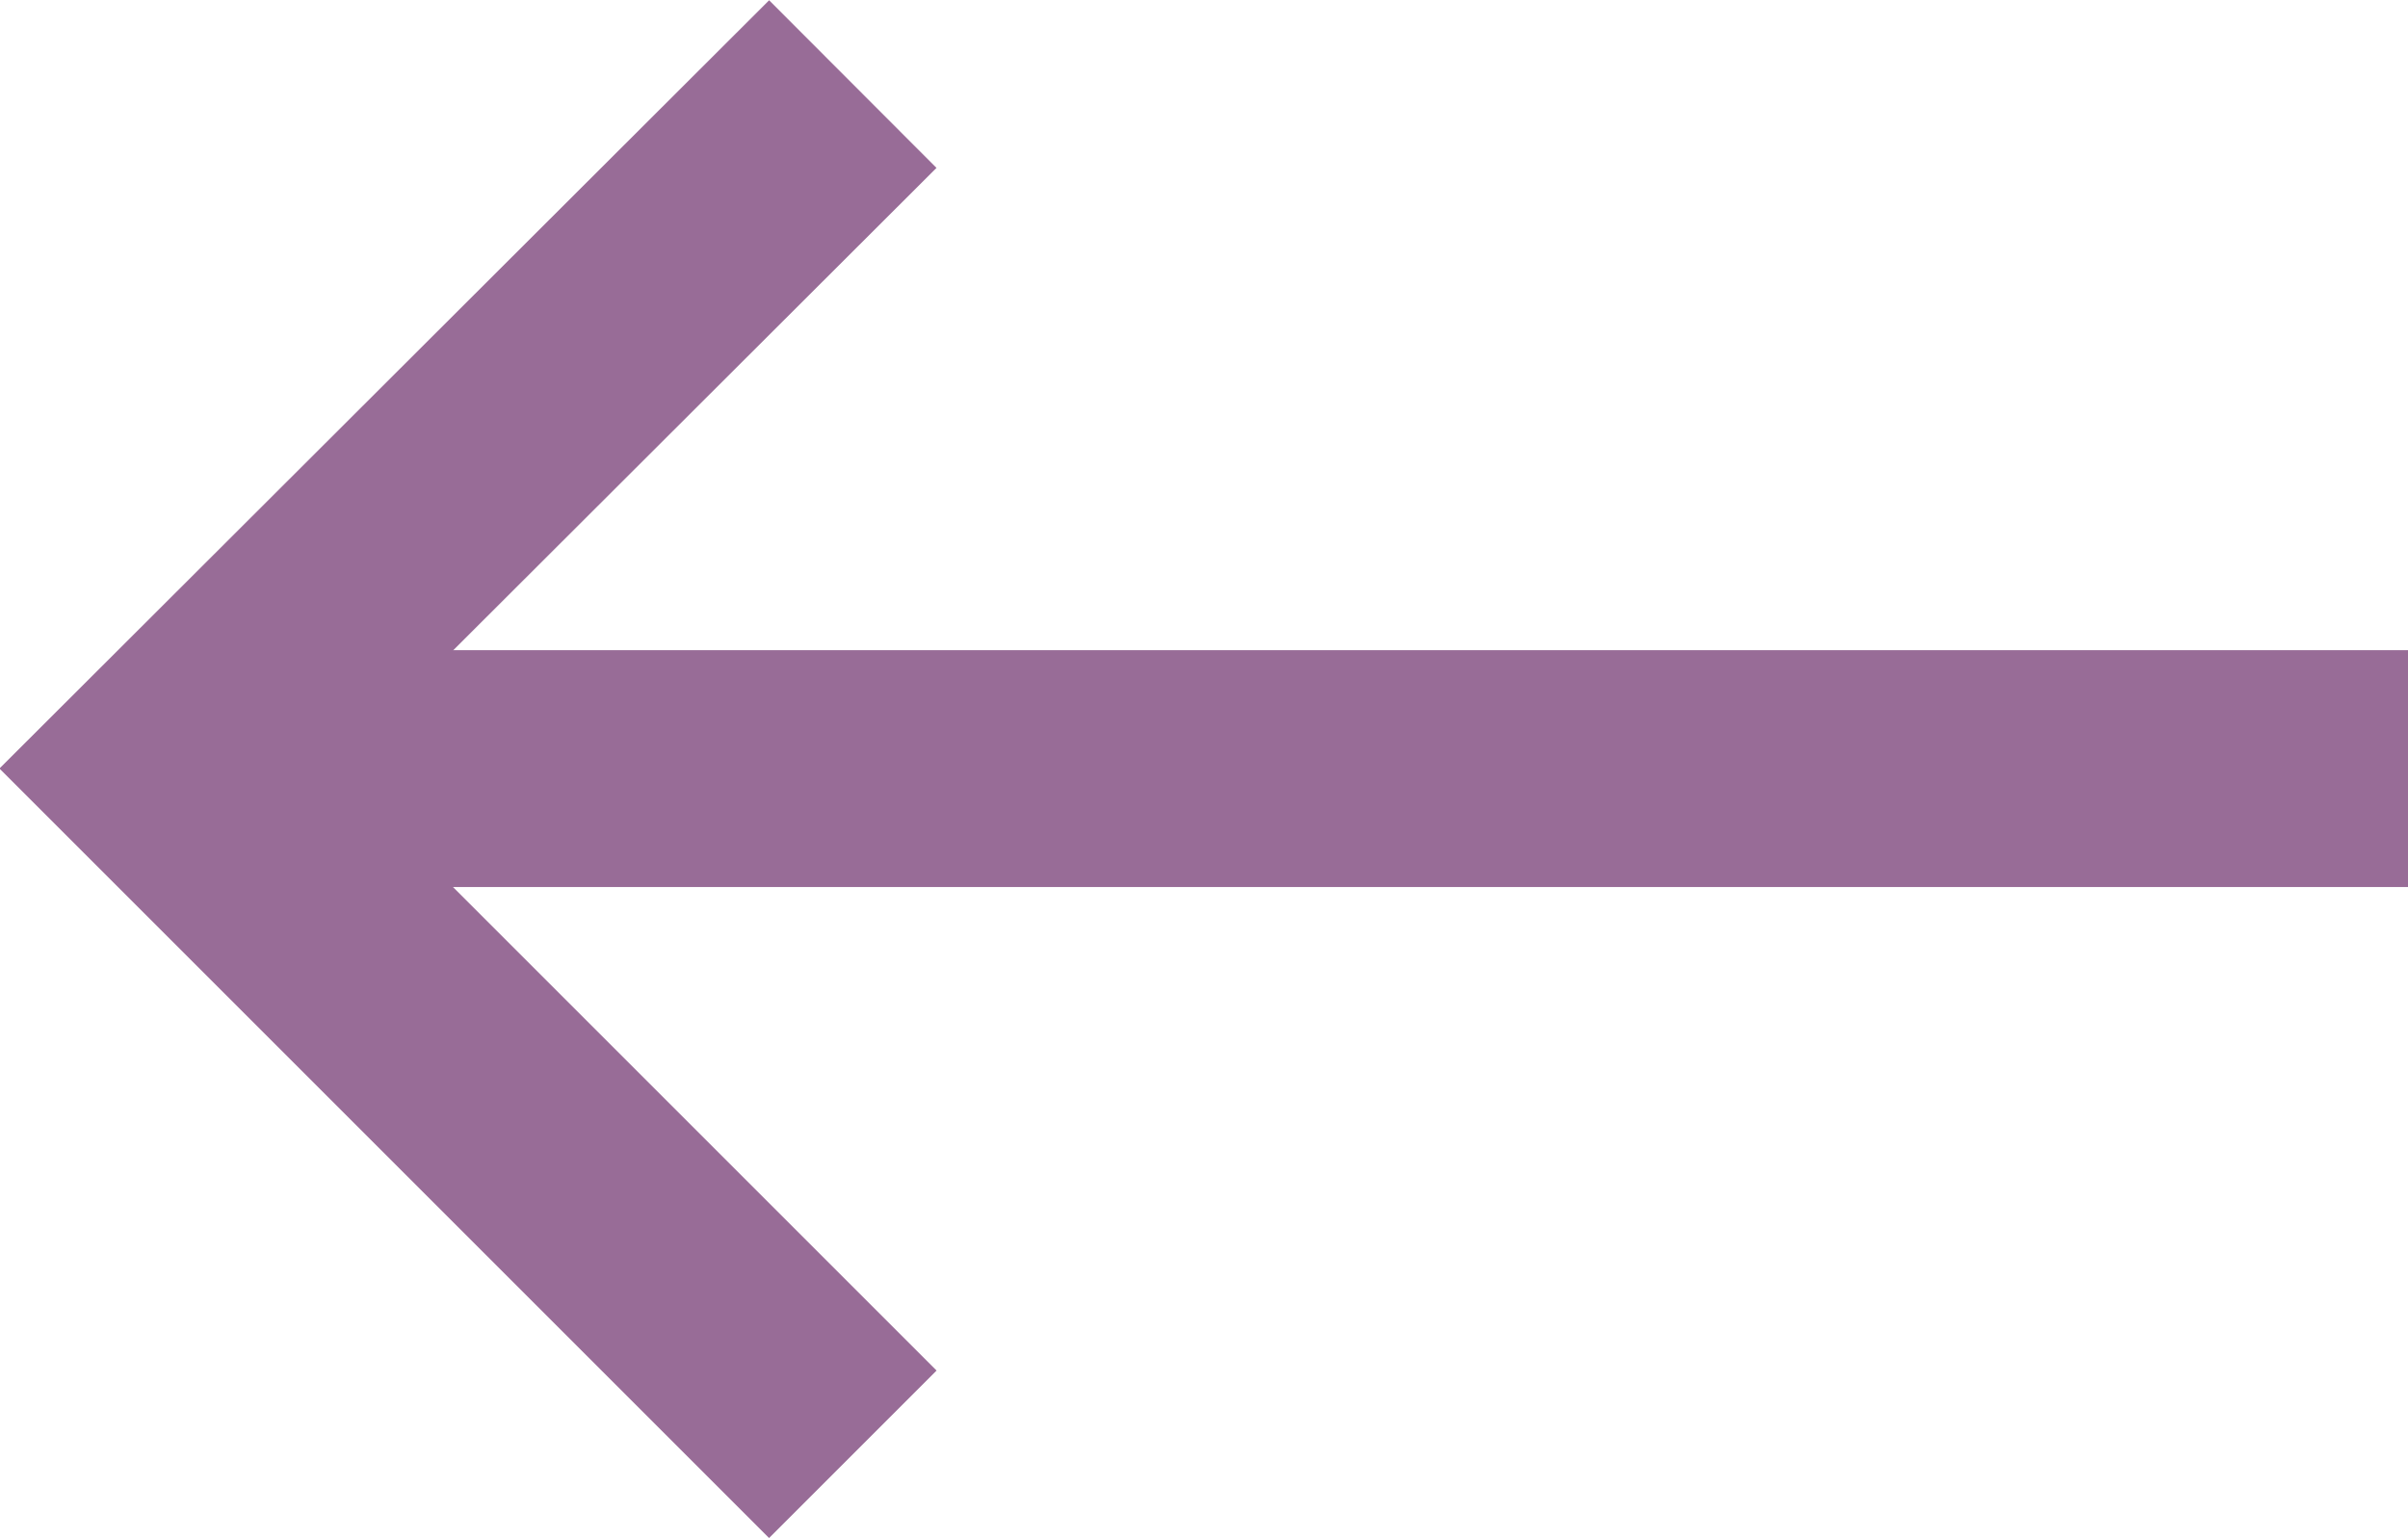
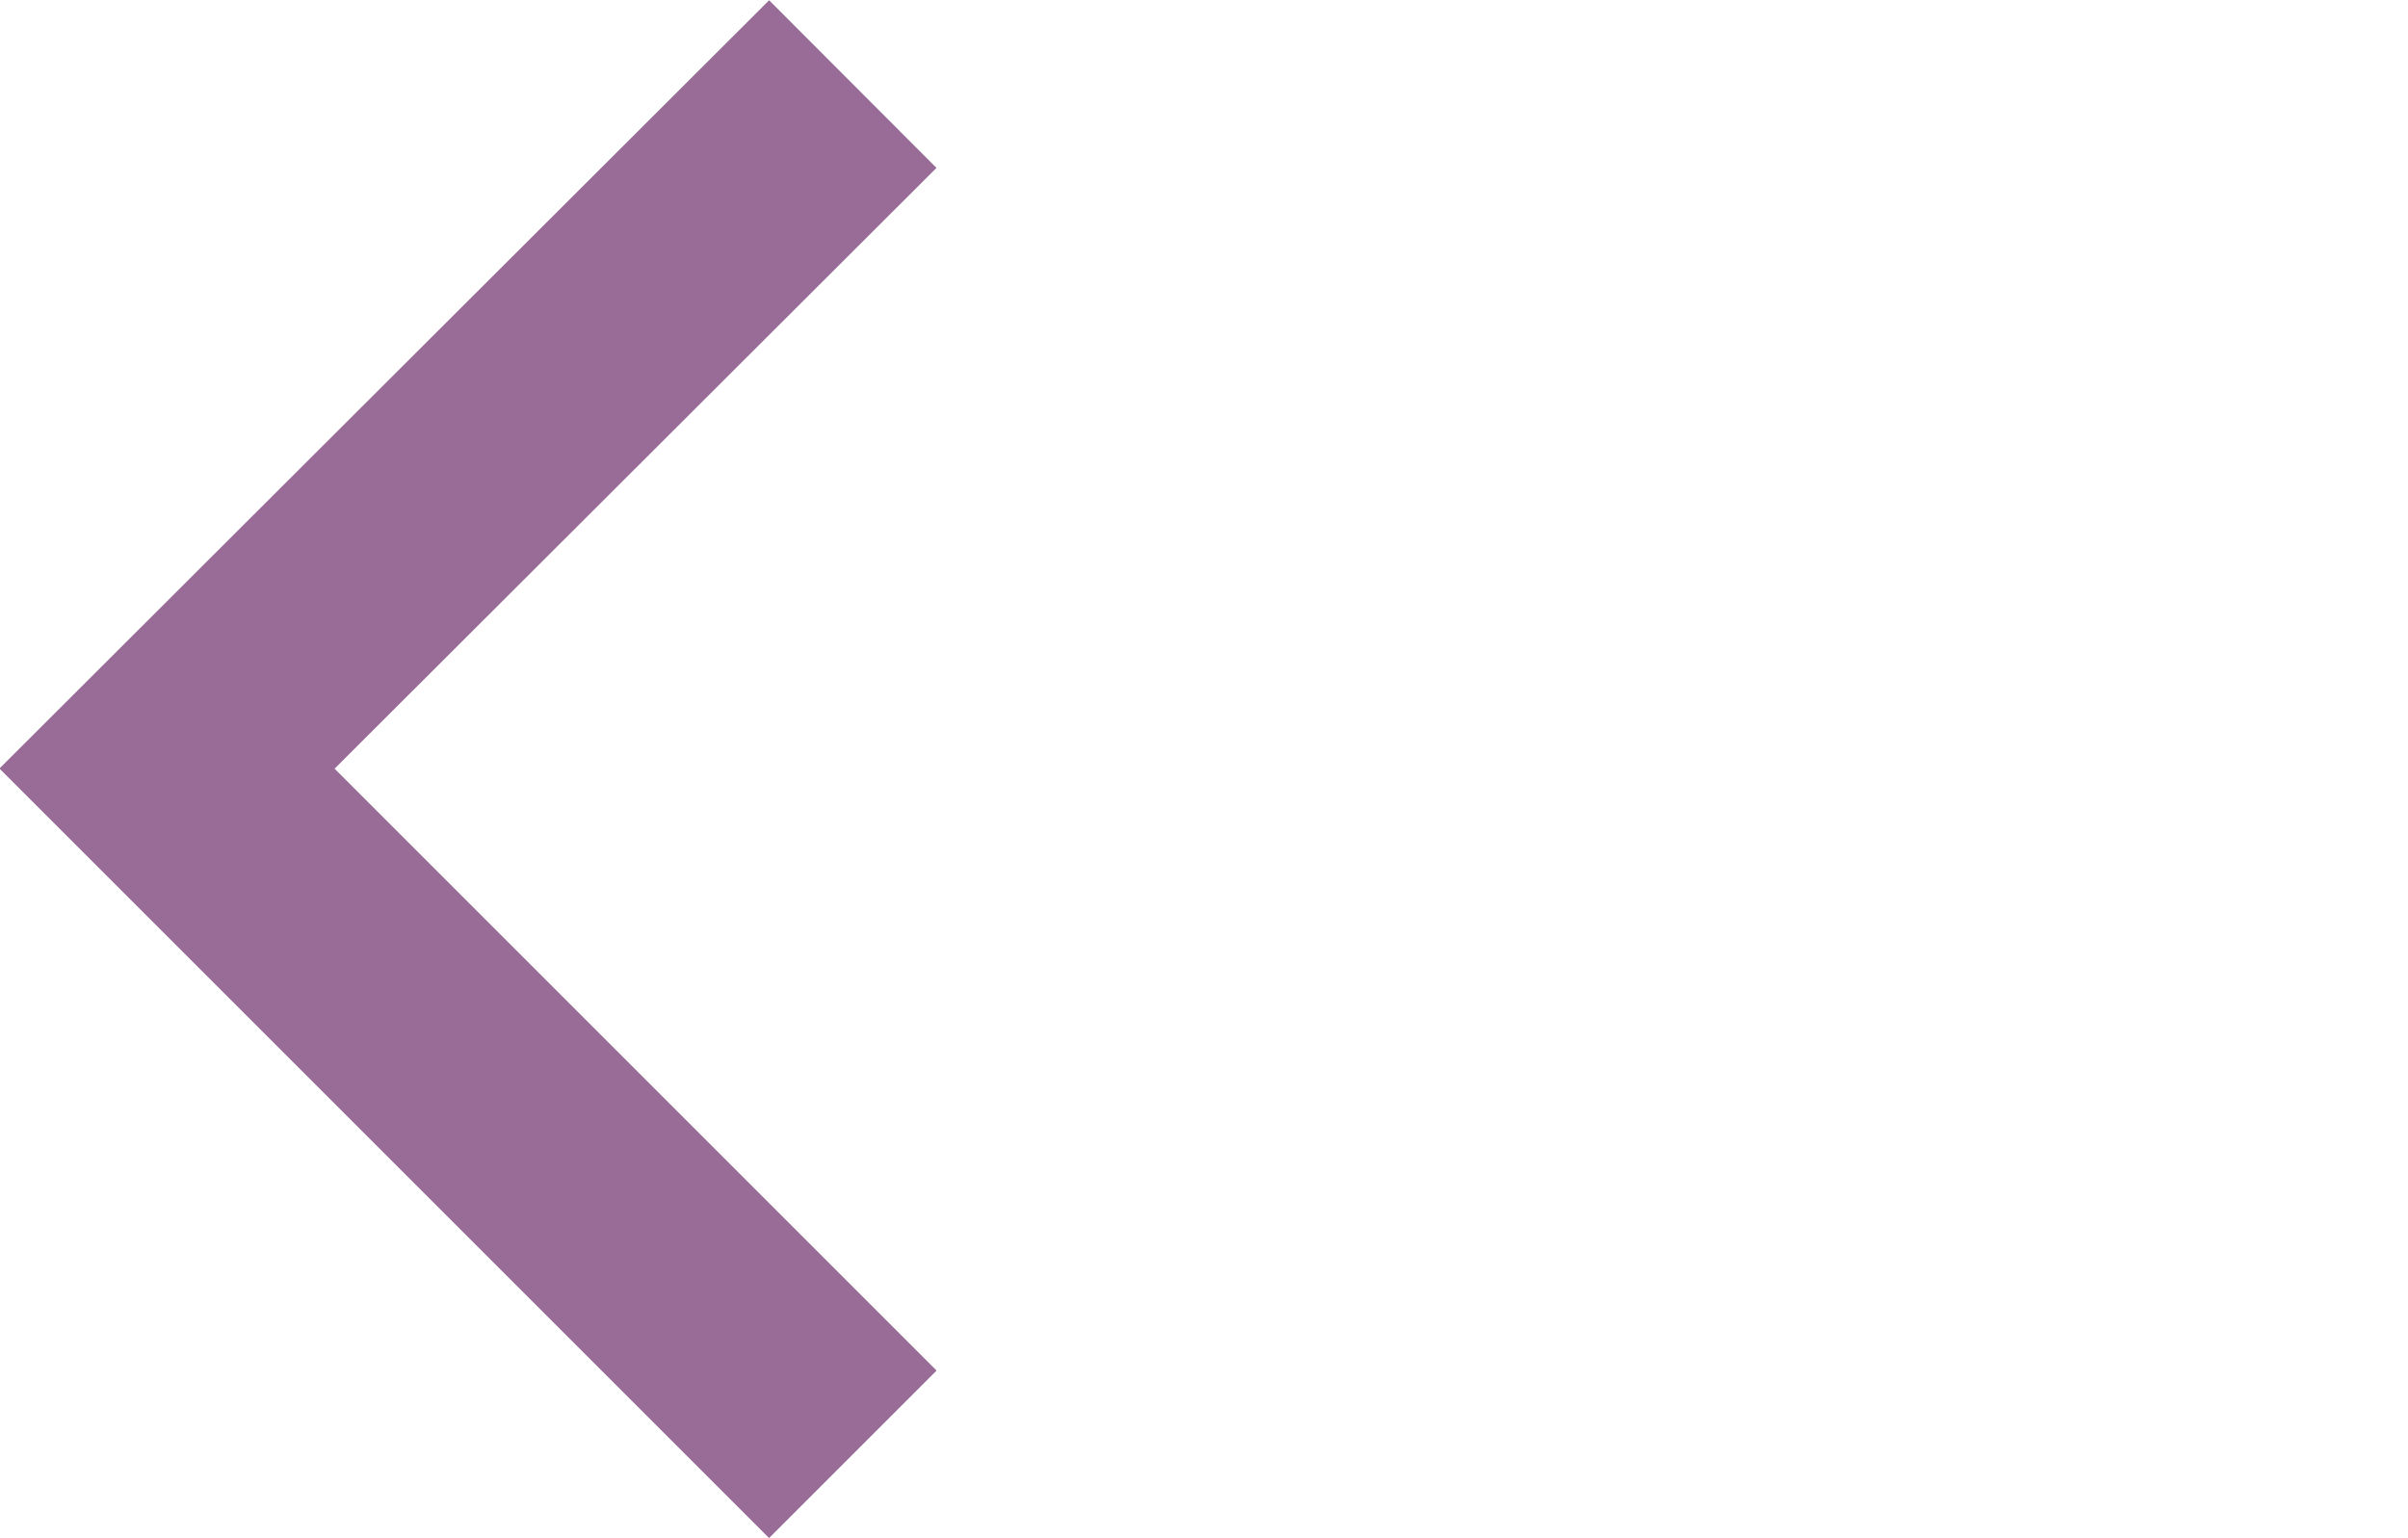
<svg xmlns="http://www.w3.org/2000/svg" id="Layer_2" data-name="Layer 2" viewBox="0 0 20.33 12.99">
  <defs>
    <style> .cls-1 { fill: none; stroke: #986c97; stroke-miterlimit: 10; stroke-width: 2px; } </style>
  </defs>
  <g id="Layer_1-2" data-name="Layer 1">
    <g>
      <polyline class="cls-1" points="7.2 12.28 1.41 6.49 7.2 .71" />
-       <line class="cls-1" x1="1.41" y1="6.49" x2="20.33" y2="6.49" />
    </g>
  </g>
</svg>